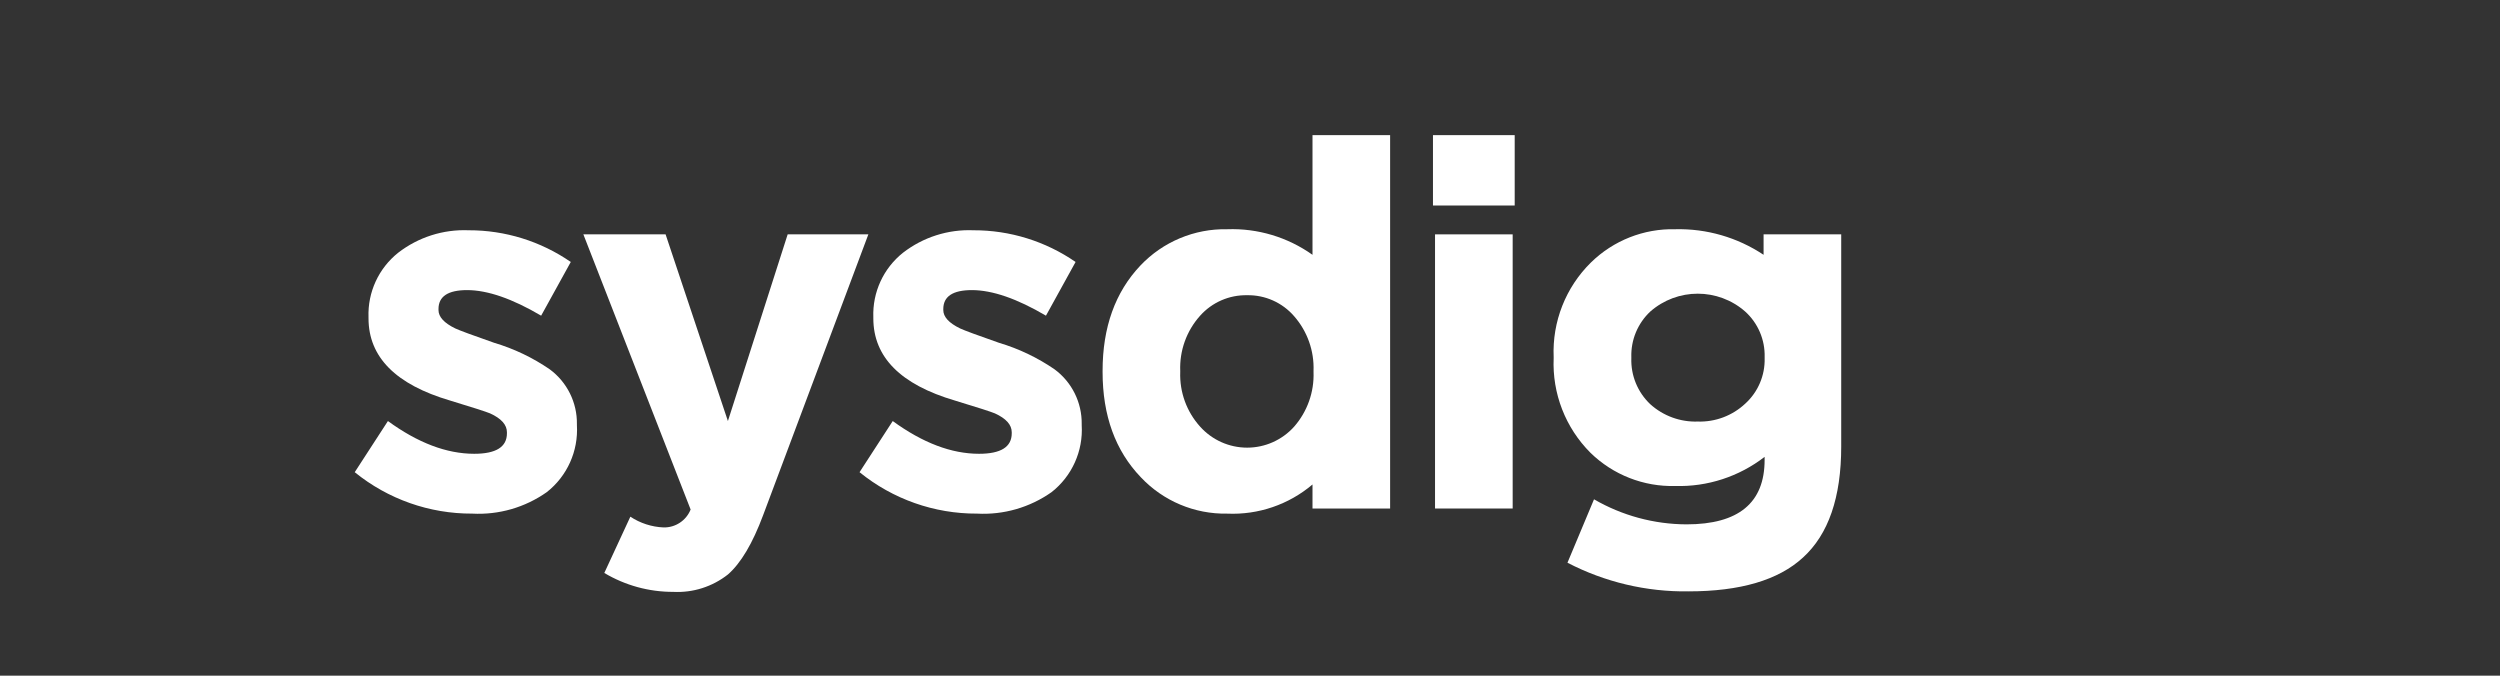
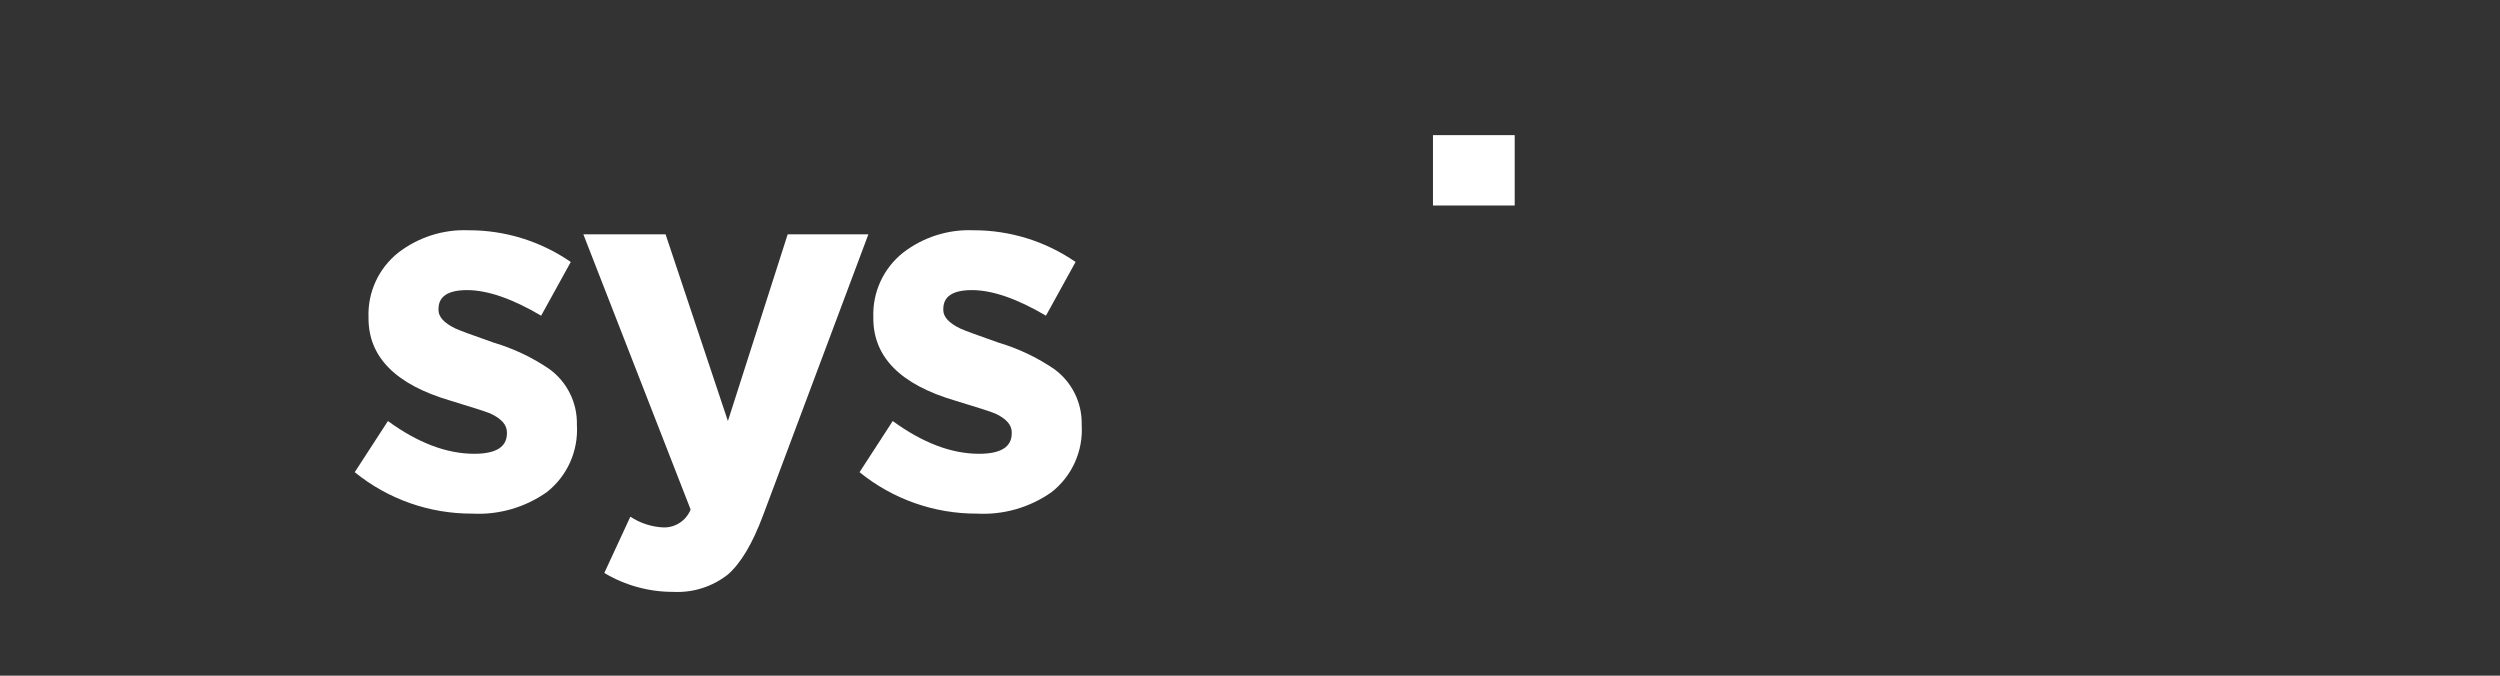
<svg xmlns="http://www.w3.org/2000/svg" width="148" height="40" viewBox="0 0 148 40" fill="none">
  <rect x="0" y="0" width="148" height="40" fill="#333333" stroke="none" />
-   <path fill-rule="evenodd" clip-rule="evenodd" d="M77.7 30.104V28.681C76.294 29.873 74.49 30.489 72.65 30.407C70.72 30.443 68.865 29.662 67.54 28.257C66.028 26.682 65.273 24.603 65.273 22.019V21.959C65.273 19.375 66.019 17.296 67.51 15.721C68.844 14.312 70.711 13.531 72.65 13.571C74.454 13.506 76.228 14.039 77.7 15.085V8H82.295V30.104H77.7ZM77.761 21.959C77.806 20.771 77.395 19.612 76.612 18.719C75.914 17.913 74.896 17.458 73.83 17.477C72.771 17.456 71.755 17.898 71.049 18.688C70.245 19.583 69.822 20.756 69.87 21.959V22.019C69.826 23.212 70.249 24.375 71.049 25.259C71.758 26.049 72.769 26.501 73.831 26.501C74.892 26.501 75.903 26.049 76.612 25.259C77.395 24.366 77.806 23.206 77.761 22.019V21.959Z" fill="white" />
  <path d="M32.369 29.135C33.578 28.186 34.244 26.703 34.153 25.168V25.108C34.171 23.832 33.574 22.626 32.55 21.868C31.54 21.173 30.428 20.642 29.254 20.293C27.984 19.849 27.218 19.566 26.956 19.445C26.291 19.123 25.959 18.759 25.959 18.355V18.295C25.958 17.548 26.523 17.174 27.652 17.174C28.861 17.175 30.322 17.679 32.036 18.688L33.79 15.509C32.012 14.281 29.902 13.626 27.742 13.632C26.238 13.57 24.761 14.042 23.57 14.964C22.414 15.885 21.763 17.301 21.816 18.779V18.84C21.816 21.141 23.429 22.766 26.654 23.715C27.984 24.119 28.77 24.371 29.012 24.472C29.678 24.775 30.01 25.148 30.01 25.592V25.653C30.01 26.46 29.365 26.864 28.075 26.864C26.442 26.864 24.739 26.218 22.965 24.926L21 27.954C22.966 29.55 25.423 30.417 27.954 30.406C29.526 30.491 31.081 30.043 32.369 29.135Z" fill="white" />
  <path d="M43.092 34.01C43.858 33.343 44.553 32.173 45.178 30.497L51.407 13.874H46.63L43.092 24.926L39.403 13.874H34.535L40.885 30.164C40.623 30.817 39.985 31.24 39.282 31.224C38.582 31.194 37.903 30.975 37.317 30.588L35.775 33.919C37.009 34.656 38.42 35.043 39.857 35.039C41.024 35.099 42.173 34.734 43.092 34.01Z" fill="white" />
  <path d="M64.037 25.168C64.129 26.703 63.462 28.186 62.253 29.135C60.966 30.043 59.411 30.491 57.839 30.406C55.308 30.417 52.851 29.55 50.885 27.954L52.85 24.926C54.624 26.218 56.327 26.864 57.96 26.864C59.25 26.864 59.895 26.46 59.895 25.653V25.592C59.895 25.148 59.562 24.775 58.897 24.472C58.655 24.371 57.869 24.119 56.539 23.715C53.313 22.766 51.701 21.141 51.701 18.84V18.779C51.648 17.301 52.298 15.885 53.455 14.964C54.645 14.042 56.123 13.57 57.627 13.632C59.787 13.626 61.897 14.281 63.674 15.509L61.921 18.688C60.207 17.679 58.746 17.175 57.536 17.174C56.407 17.174 55.843 17.548 55.843 18.295V18.355C55.843 18.759 56.176 19.123 56.841 19.445C57.103 19.566 57.869 19.849 59.139 20.293C60.313 20.642 61.425 21.173 62.435 21.868C63.459 22.626 64.055 23.832 64.037 25.108V25.168Z" fill="white" />
  <path d="M84.832 8V12.166H89.67V8H84.832Z" fill="white" />
-   <path d="M84.954 13.874V30.104H89.55V13.874H84.954Z" fill="white" />
-   <path fill-rule="evenodd" clip-rule="evenodd" d="M109 26.44C109 29.448 108.244 31.638 106.732 33.011C105.281 34.343 103.023 35.009 99.959 35.009C97.468 35.044 95.006 34.462 92.794 33.313L94.366 29.559C96.029 30.523 97.916 31.035 99.839 31.042C102.923 31.042 104.465 29.771 104.465 27.227V27.046C102.953 28.216 101.083 28.826 99.174 28.771C97.304 28.821 95.493 28.111 94.154 26.803C92.676 25.325 91.886 23.292 91.977 21.202V21.141C91.887 19.045 92.689 17.009 94.184 15.539C95.514 14.236 97.313 13.526 99.173 13.571C101.031 13.525 102.858 14.054 104.404 15.085V13.874H109V26.44ZM104.467 21.141C104.495 20.118 104.076 19.133 103.318 18.446C101.709 17.033 99.303 17.033 97.694 18.446C96.953 19.142 96.545 20.123 96.575 21.141V21.201C96.541 22.229 96.948 23.221 97.694 23.927C98.463 24.622 99.471 24.991 100.506 24.956C101.547 24.99 102.558 24.609 103.318 23.896C104.076 23.209 104.495 22.225 104.467 21.201V21.141Z" fill="white" />
</svg>